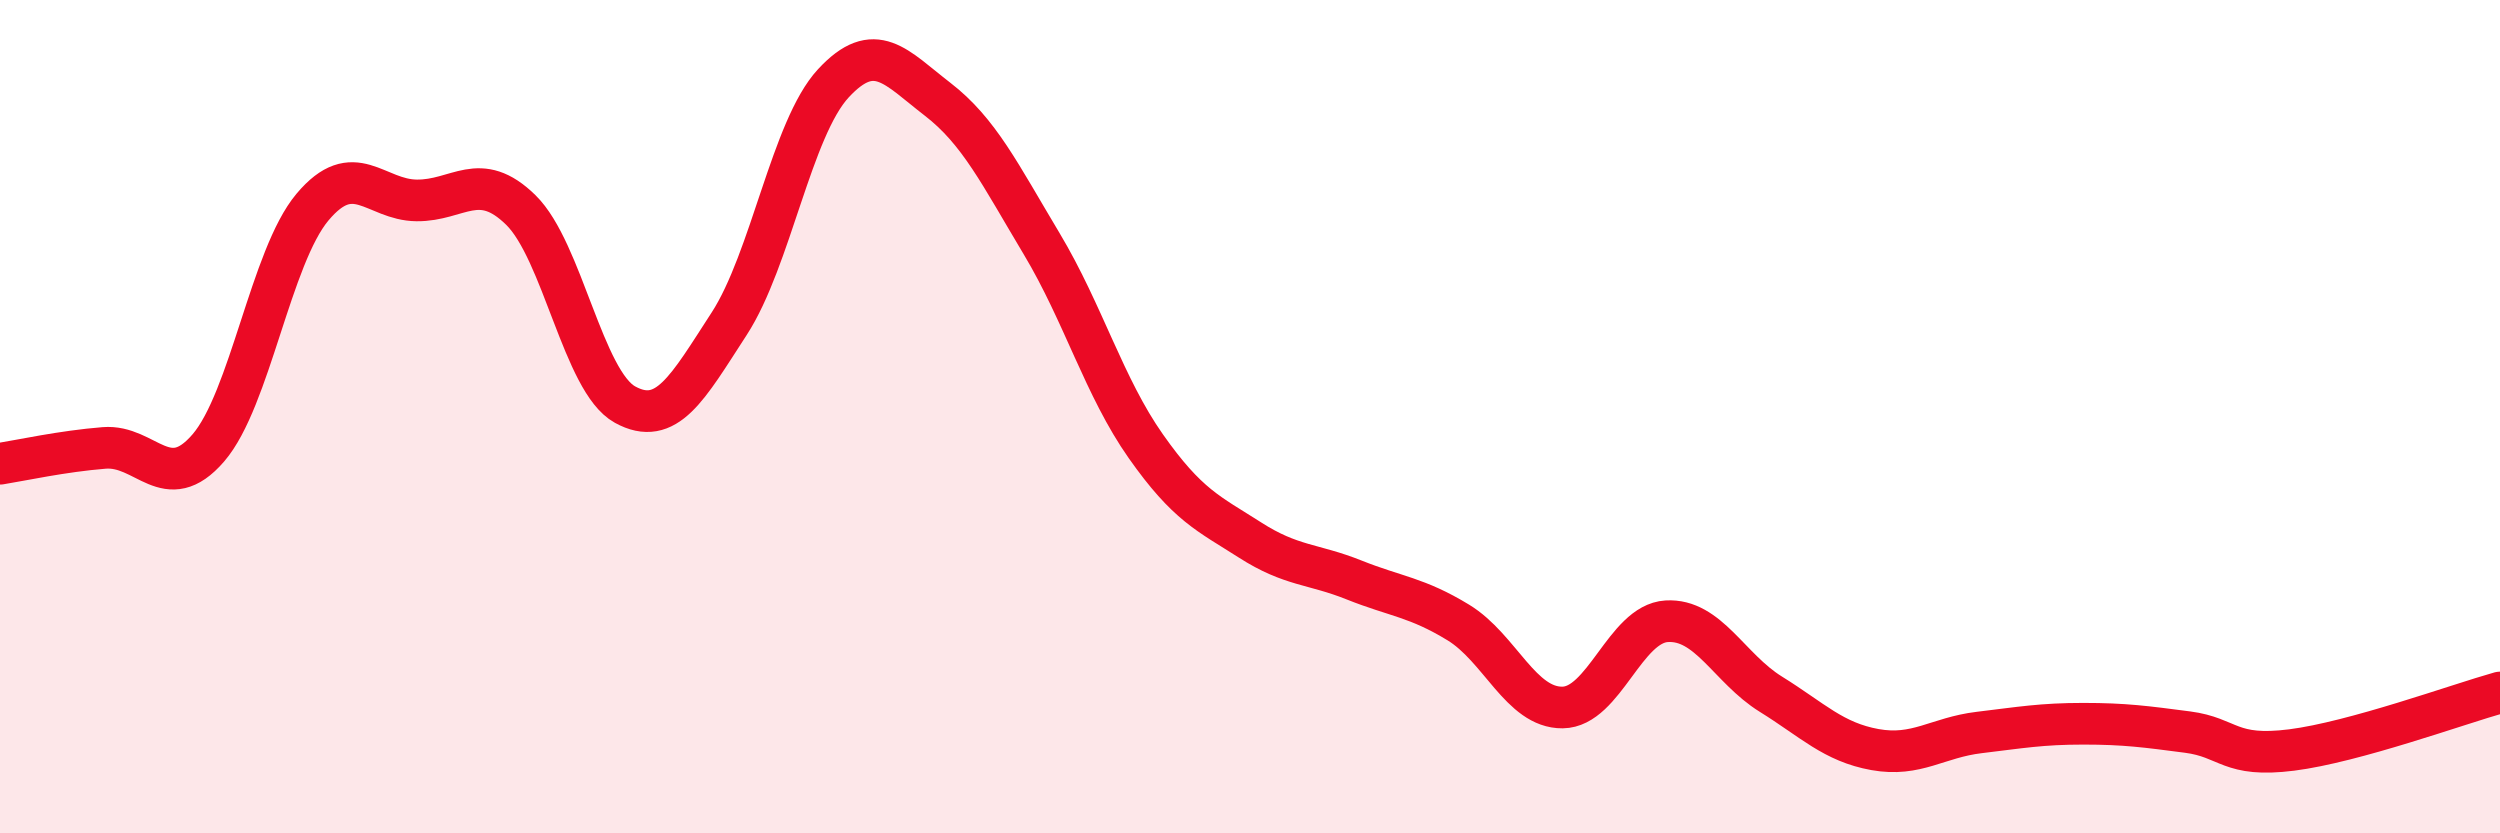
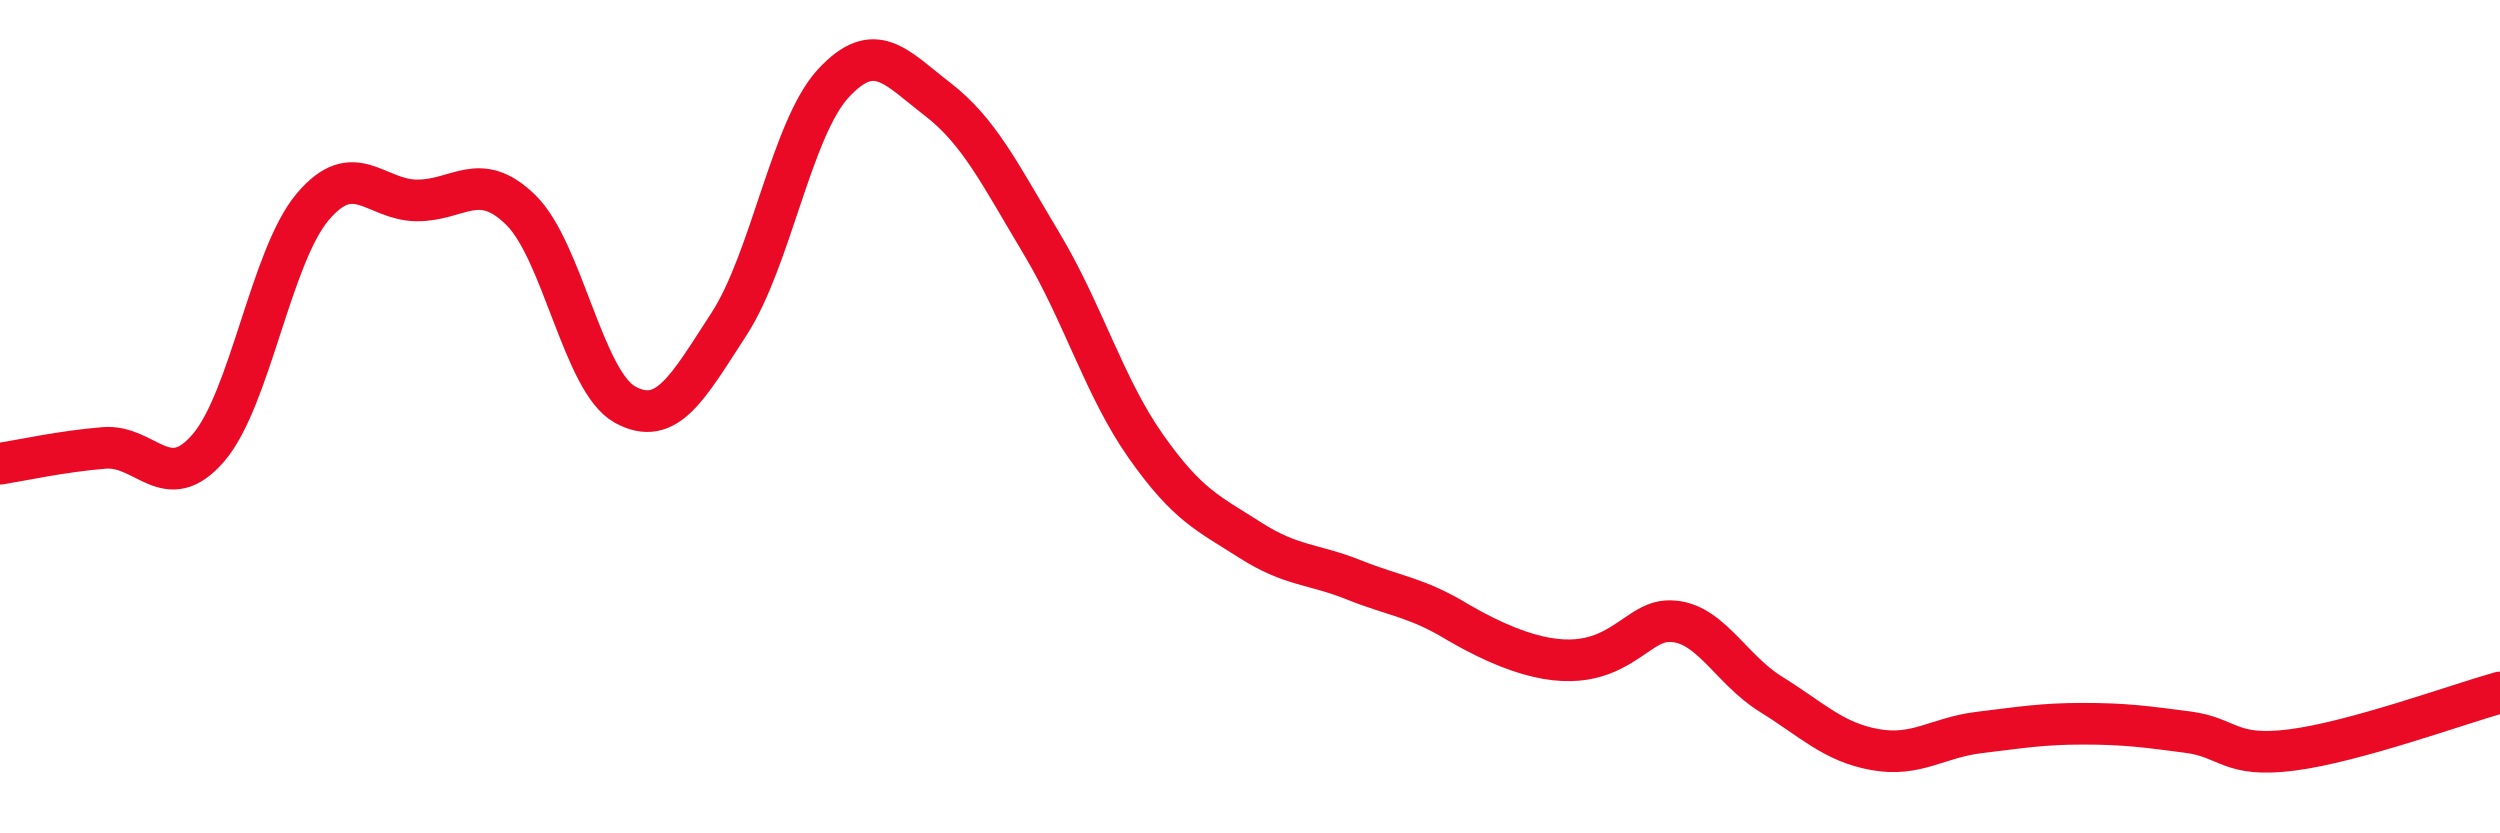
<svg xmlns="http://www.w3.org/2000/svg" width="60" height="20" viewBox="0 0 60 20">
-   <path d="M 0,11.13 C 0.5,11.05 1.5,10.83 2.5,10.75 C 3.5,10.67 4,11.91 5,10.75 C 6,9.59 6.5,6.16 7.5,4.97 C 8.5,3.78 9,4.8 10,4.81 C 11,4.82 11.5,4.06 12.5,5.04 C 13.5,6.02 14,9.16 15,9.71 C 16,10.26 16.5,9.31 17.5,7.77 C 18.5,6.23 19,3.08 20,2 C 21,0.92 21.5,1.61 22.5,2.38 C 23.5,3.15 24,4.18 25,5.85 C 26,7.52 26.5,9.29 27.5,10.71 C 28.5,12.13 29,12.32 30,12.96 C 31,13.6 31.5,13.52 32.5,13.92 C 33.5,14.32 34,14.33 35,14.94 C 36,15.55 36.5,16.99 37.5,16.98 C 38.5,16.97 39,14.97 40,14.91 C 41,14.85 41.5,16.04 42.5,16.66 C 43.5,17.28 44,17.81 45,17.99 C 46,18.17 46.5,17.7 47.5,17.58 C 48.5,17.46 49,17.37 50,17.37 C 51,17.37 51.5,17.44 52.5,17.57 C 53.5,17.7 53.5,18.19 55,18 C 56.5,17.81 59,16.9 60,16.62L60 20L0 20Z" fill="#EB0A25" opacity="0.1" stroke-linecap="round" stroke-linejoin="round" />
-   <path d="M 0,11.13 C 0.5,11.05 1.5,10.83 2.5,10.75 C 3.5,10.67 4,11.91 5,10.75 C 6,9.59 6.5,6.16 7.5,4.97 C 8.5,3.78 9,4.8 10,4.81 C 11,4.82 11.5,4.06 12.5,5.04 C 13.5,6.02 14,9.16 15,9.71 C 16,10.26 16.5,9.31 17.5,7.77 C 18.5,6.23 19,3.08 20,2 C 21,0.92 21.5,1.61 22.5,2.38 C 23.5,3.15 24,4.18 25,5.85 C 26,7.52 26.5,9.29 27.5,10.71 C 28.5,12.13 29,12.32 30,12.96 C 31,13.6 31.5,13.52 32.5,13.92 C 33.5,14.32 34,14.33 35,14.94 C 36,15.55 36.5,16.99 37.5,16.98 C 38.5,16.97 39,14.97 40,14.91 C 41,14.85 41.5,16.04 42.5,16.66 C 43.5,17.28 44,17.81 45,17.99 C 46,18.17 46.5,17.7 47.5,17.58 C 48.5,17.46 49,17.37 50,17.37 C 51,17.37 51.5,17.44 52.5,17.57 C 53.5,17.7 53.5,18.19 55,18 C 56.5,17.81 59,16.9 60,16.62" stroke="#EB0A25" stroke-width="1" fill="none" stroke-linecap="round" stroke-linejoin="round" />
+   <path d="M 0,11.13 C 0.5,11.05 1.5,10.83 2.5,10.75 C 3.5,10.67 4,11.91 5,10.75 C 6,9.59 6.5,6.16 7.5,4.97 C 8.5,3.78 9,4.8 10,4.81 C 11,4.82 11.5,4.06 12.5,5.04 C 13.5,6.02 14,9.16 15,9.71 C 16,10.26 16.5,9.31 17.5,7.77 C 18.5,6.23 19,3.08 20,2 C 21,0.92 21.5,1.61 22.5,2.38 C 23.5,3.15 24,4.18 25,5.85 C 26,7.52 26.5,9.29 27.5,10.71 C 28.5,12.13 29,12.32 30,12.96 C 31,13.6 31.5,13.52 32.5,13.92 C 33.5,14.32 34,14.33 35,14.94 C 38.5,16.97 39,14.97 40,14.91 C 41,14.85 41.5,16.04 42.5,16.66 C 43.5,17.28 44,17.81 45,17.99 C 46,18.17 46.5,17.7 47.5,17.58 C 48.5,17.46 49,17.37 50,17.37 C 51,17.37 51.5,17.44 52.5,17.57 C 53.5,17.7 53.5,18.19 55,18 C 56.5,17.81 59,16.9 60,16.62" stroke="#EB0A25" stroke-width="1" fill="none" stroke-linecap="round" stroke-linejoin="round" />
</svg>